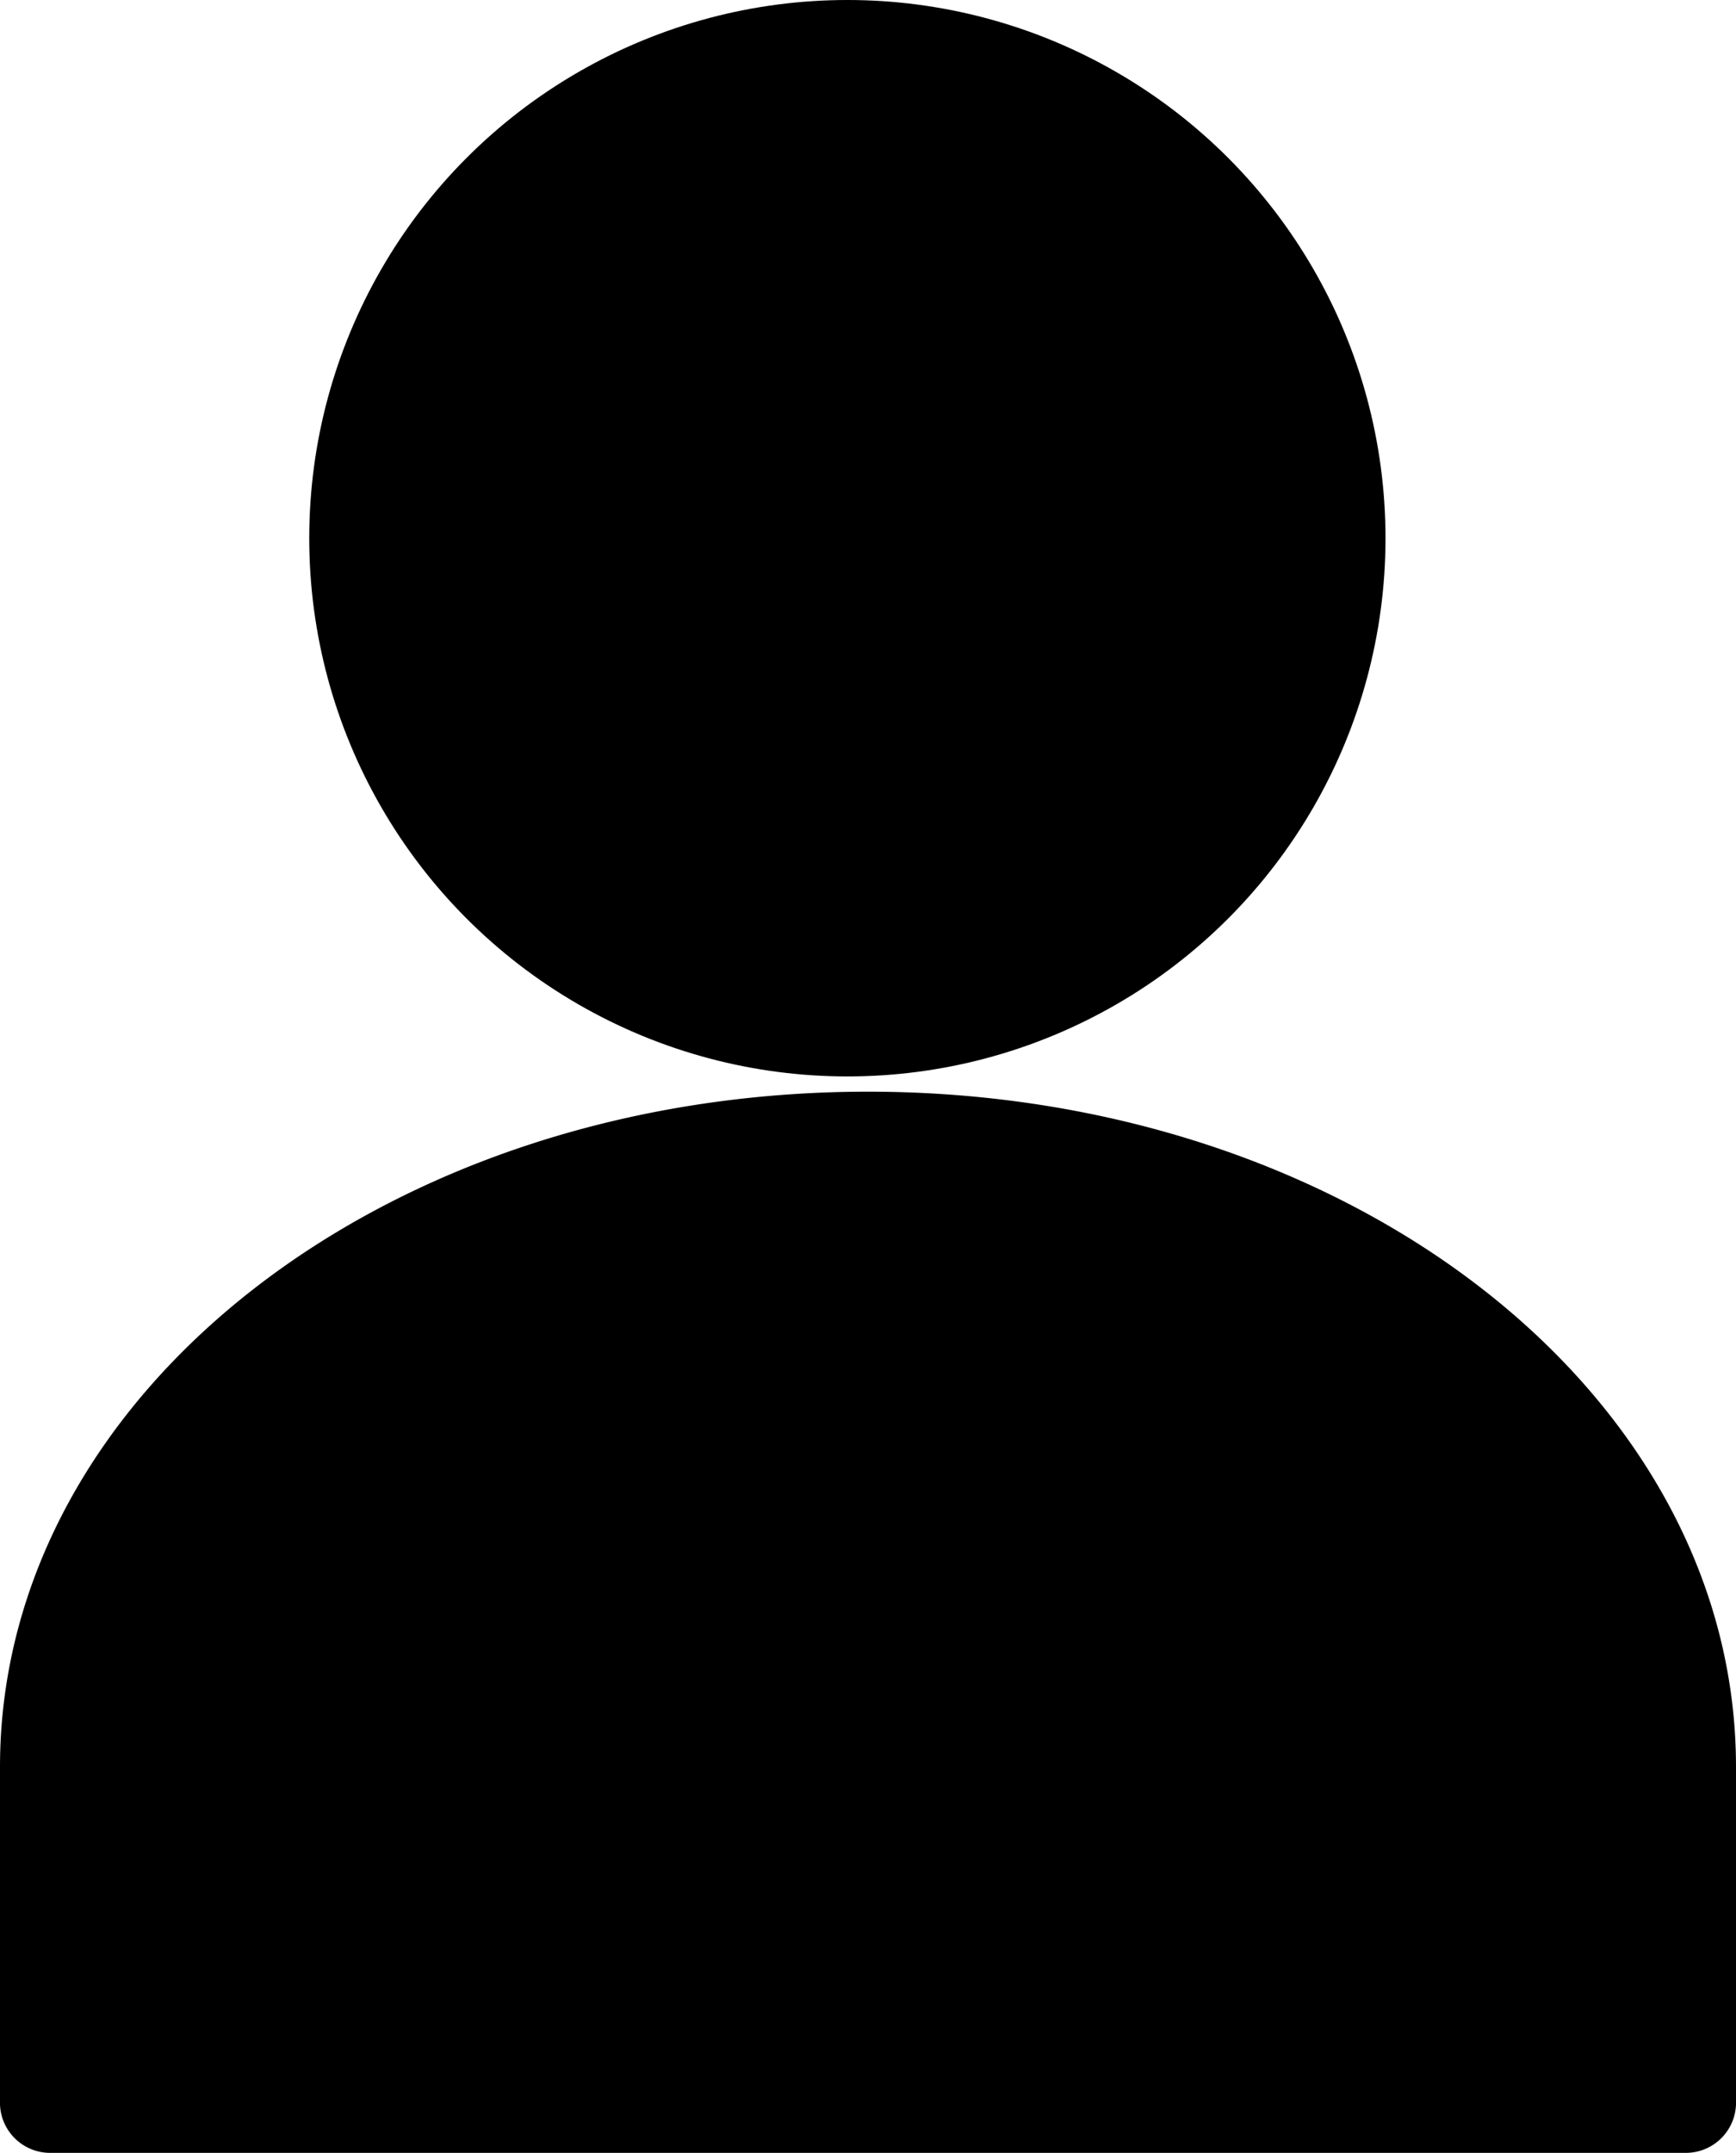
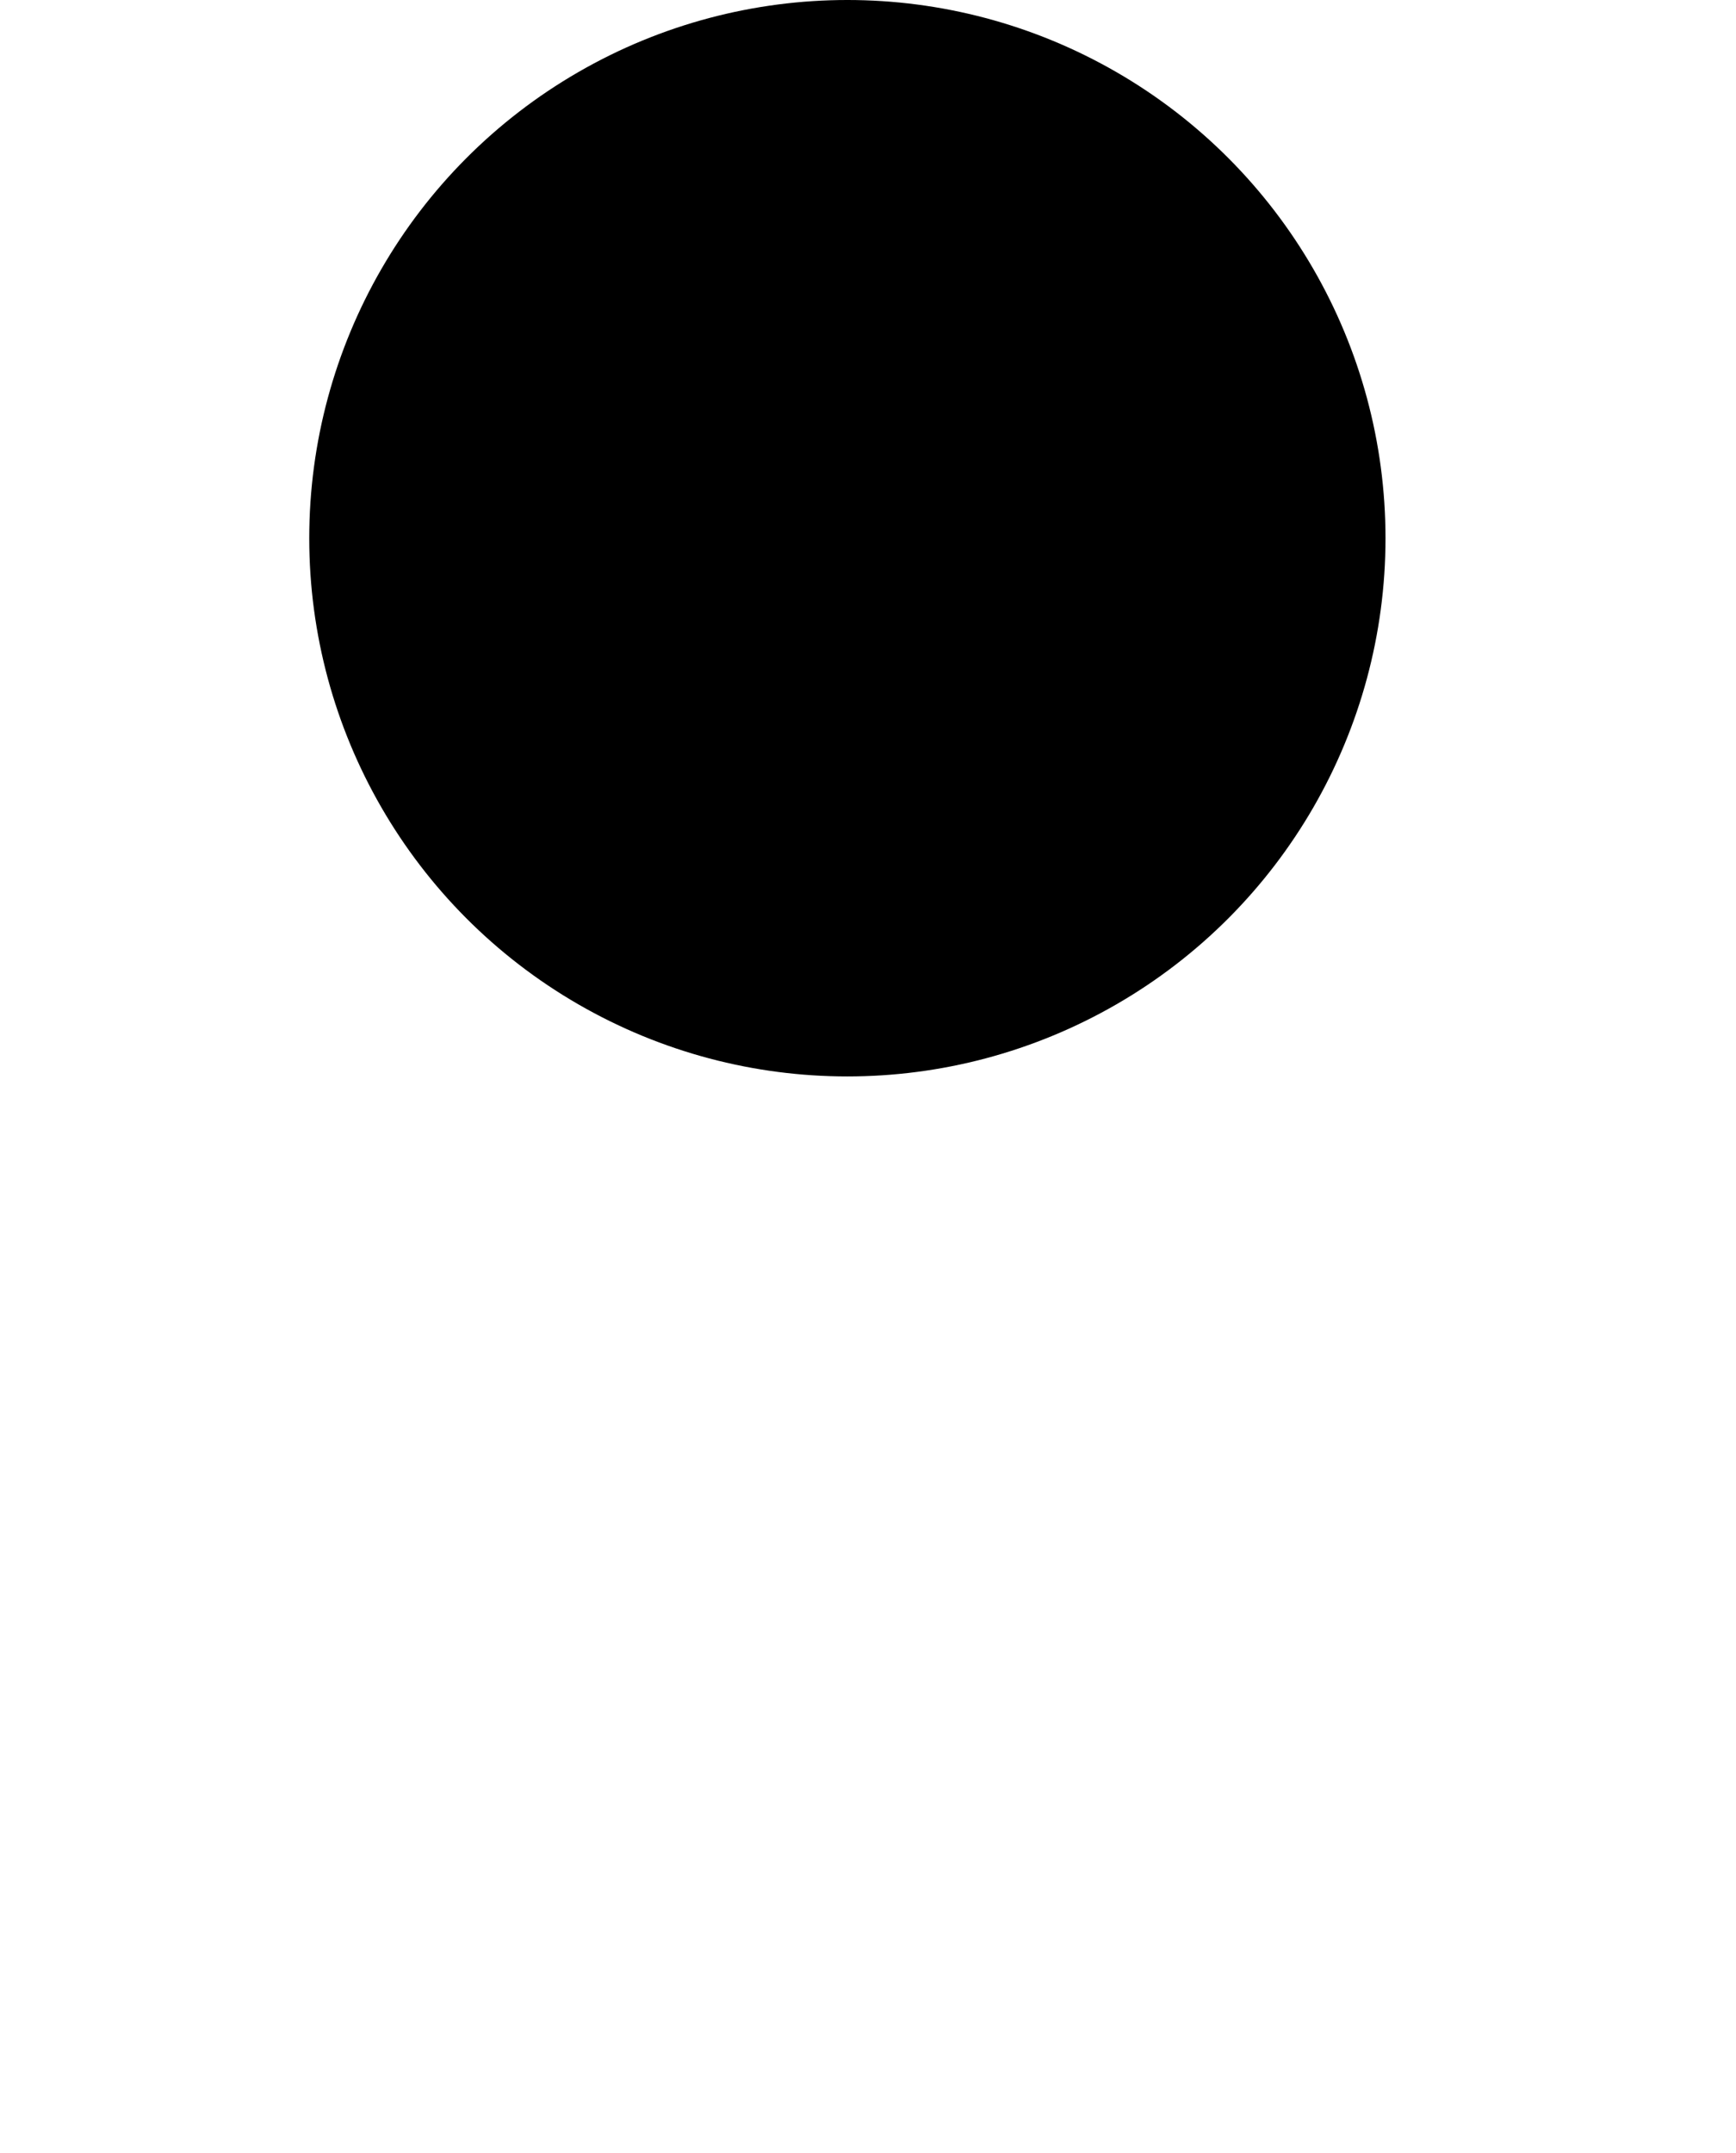
<svg xmlns="http://www.w3.org/2000/svg" width="9.678" height="12" viewBox="0 0 9.678 12">
  <g id="Group_72" data-name="Group 72" transform="translate(-3 -1.612)">
    <g id="user" transform="translate(3 0.608)">
      <circle id="Ellipse_3" data-name="Ellipse 3" cx="3" cy="3" r="3" transform="translate(1.724 1.004)" />
-       <path id="Path_65" data-name="Path 65" d="M7.839,13C5.151,13,3,14.683,3,16.764v1.882a.28.28,0,0,0,.285.269h9.108a.28.28,0,0,0,.285-.269V16.764C12.678,14.683,10.527,13,7.839,13Z" transform="translate(-3 -5.911)" />
    </g>
  </g>
</svg>